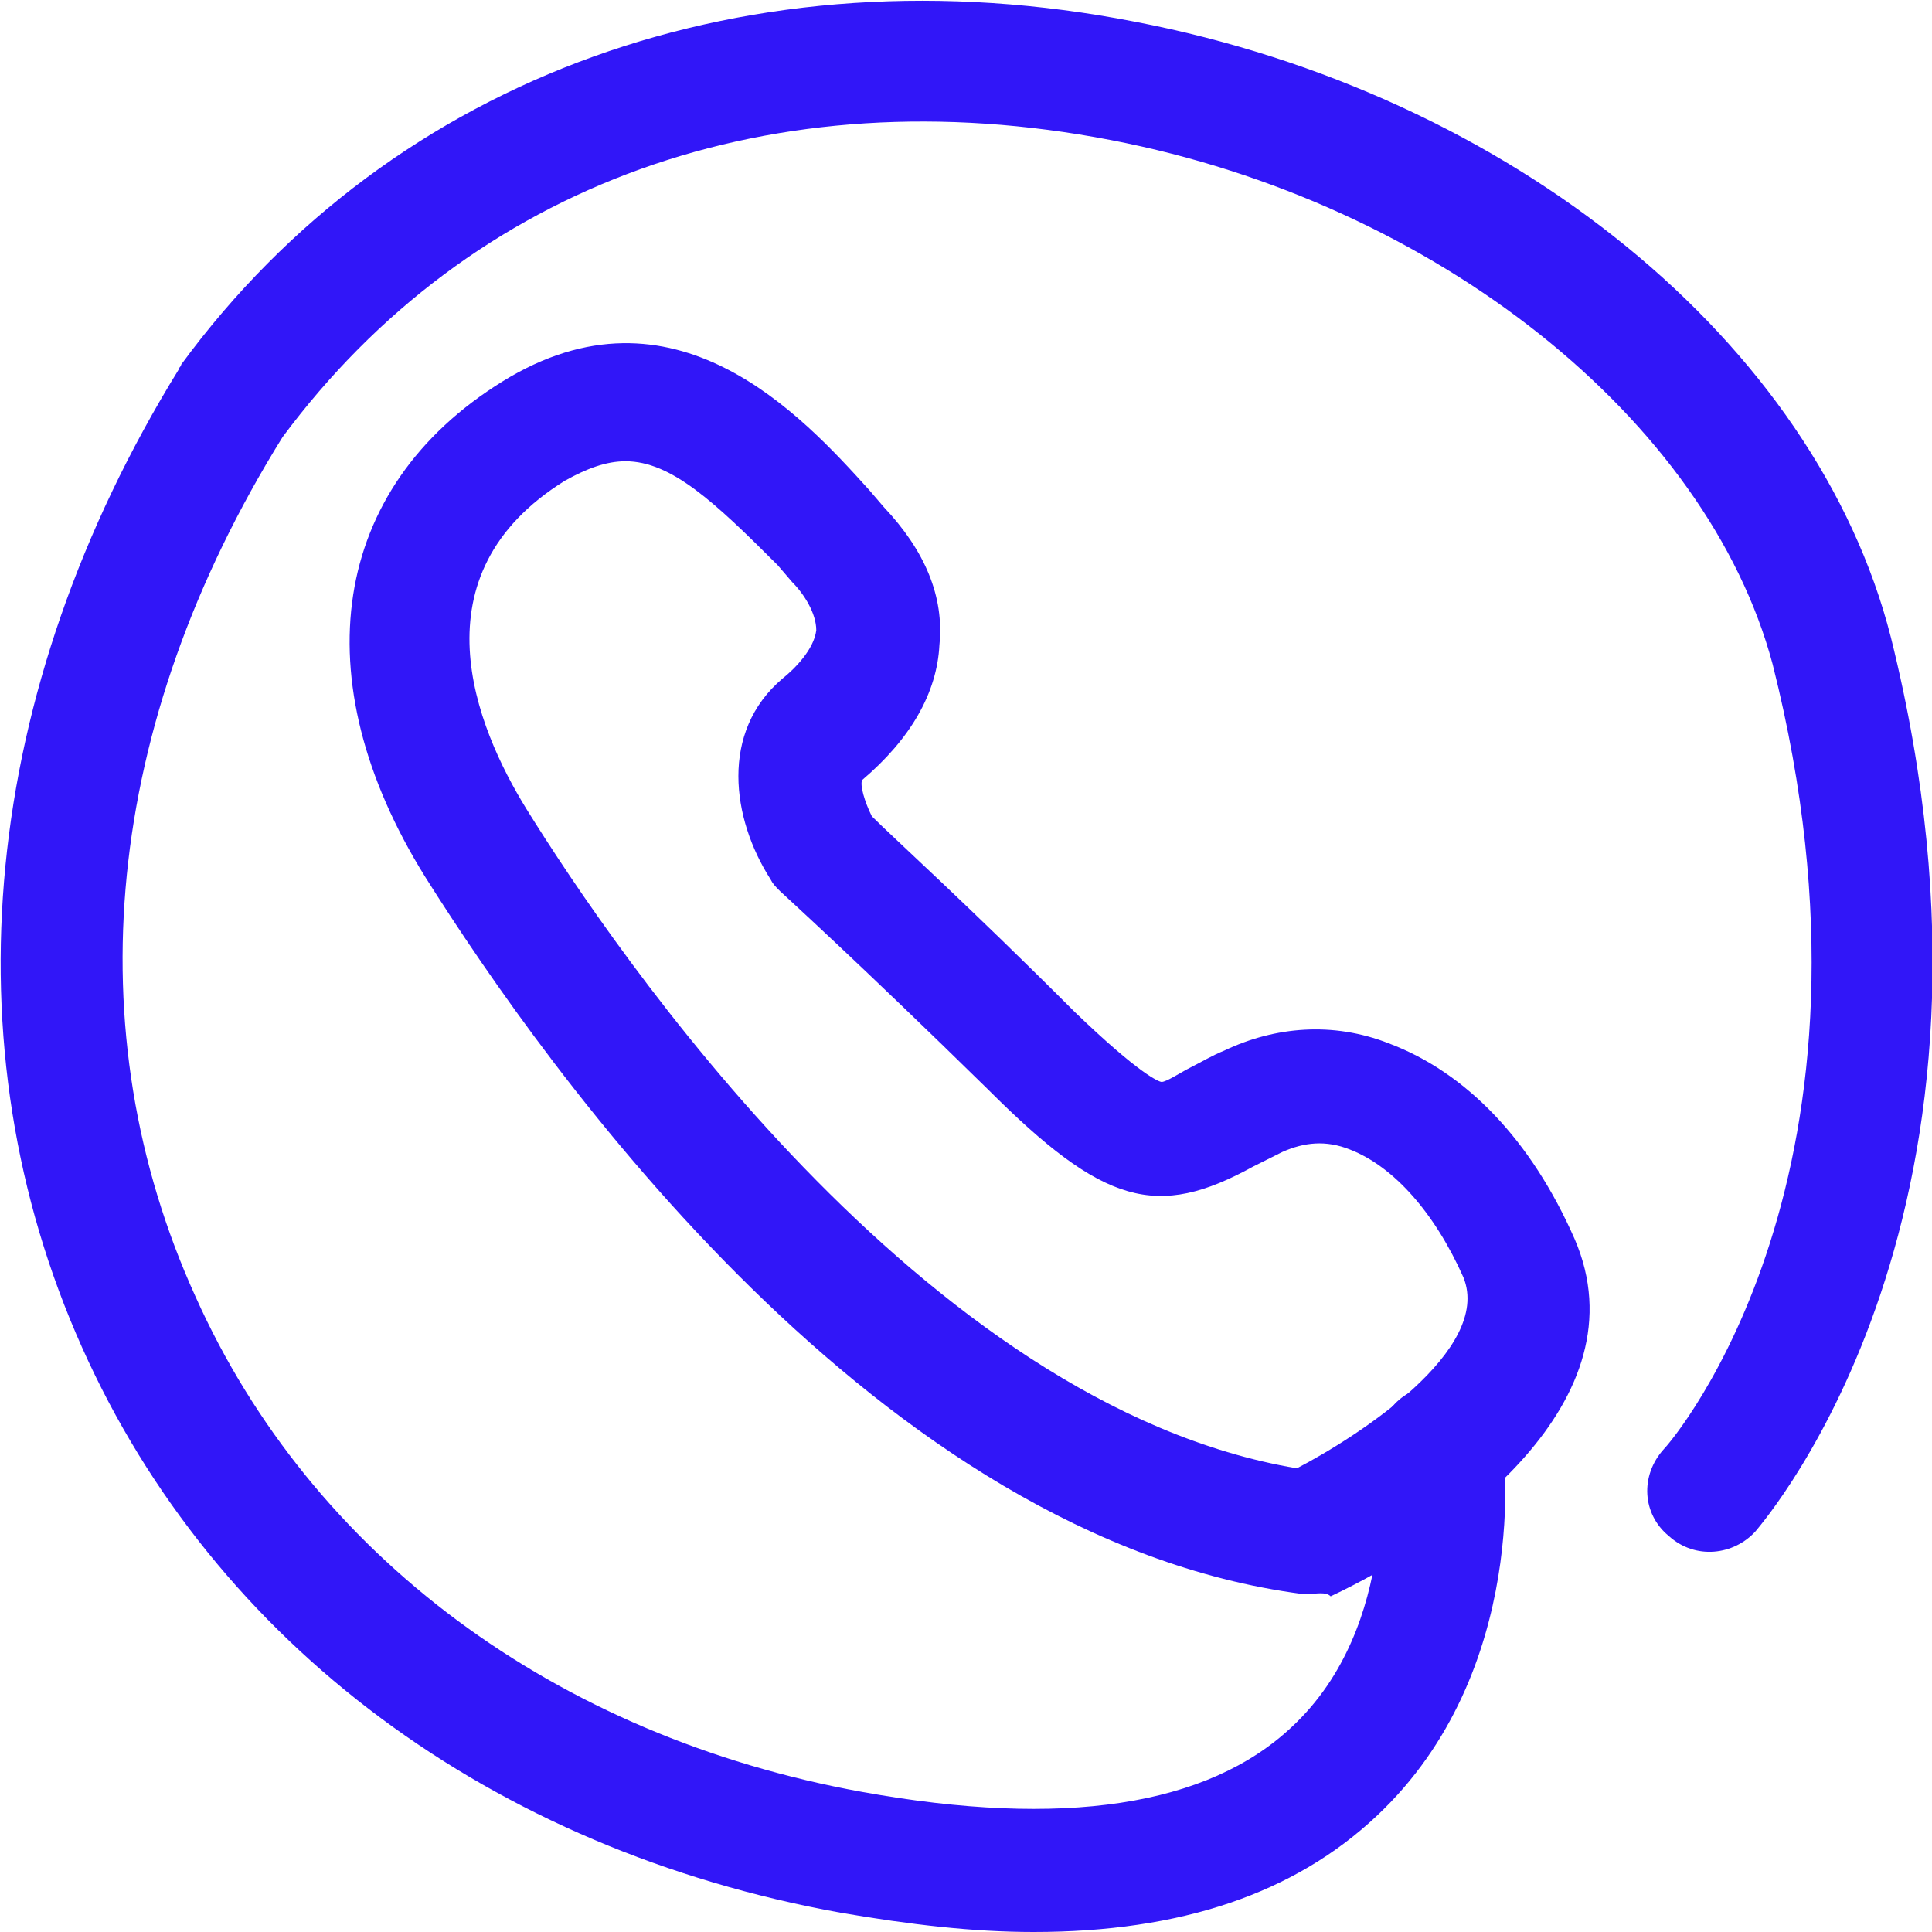
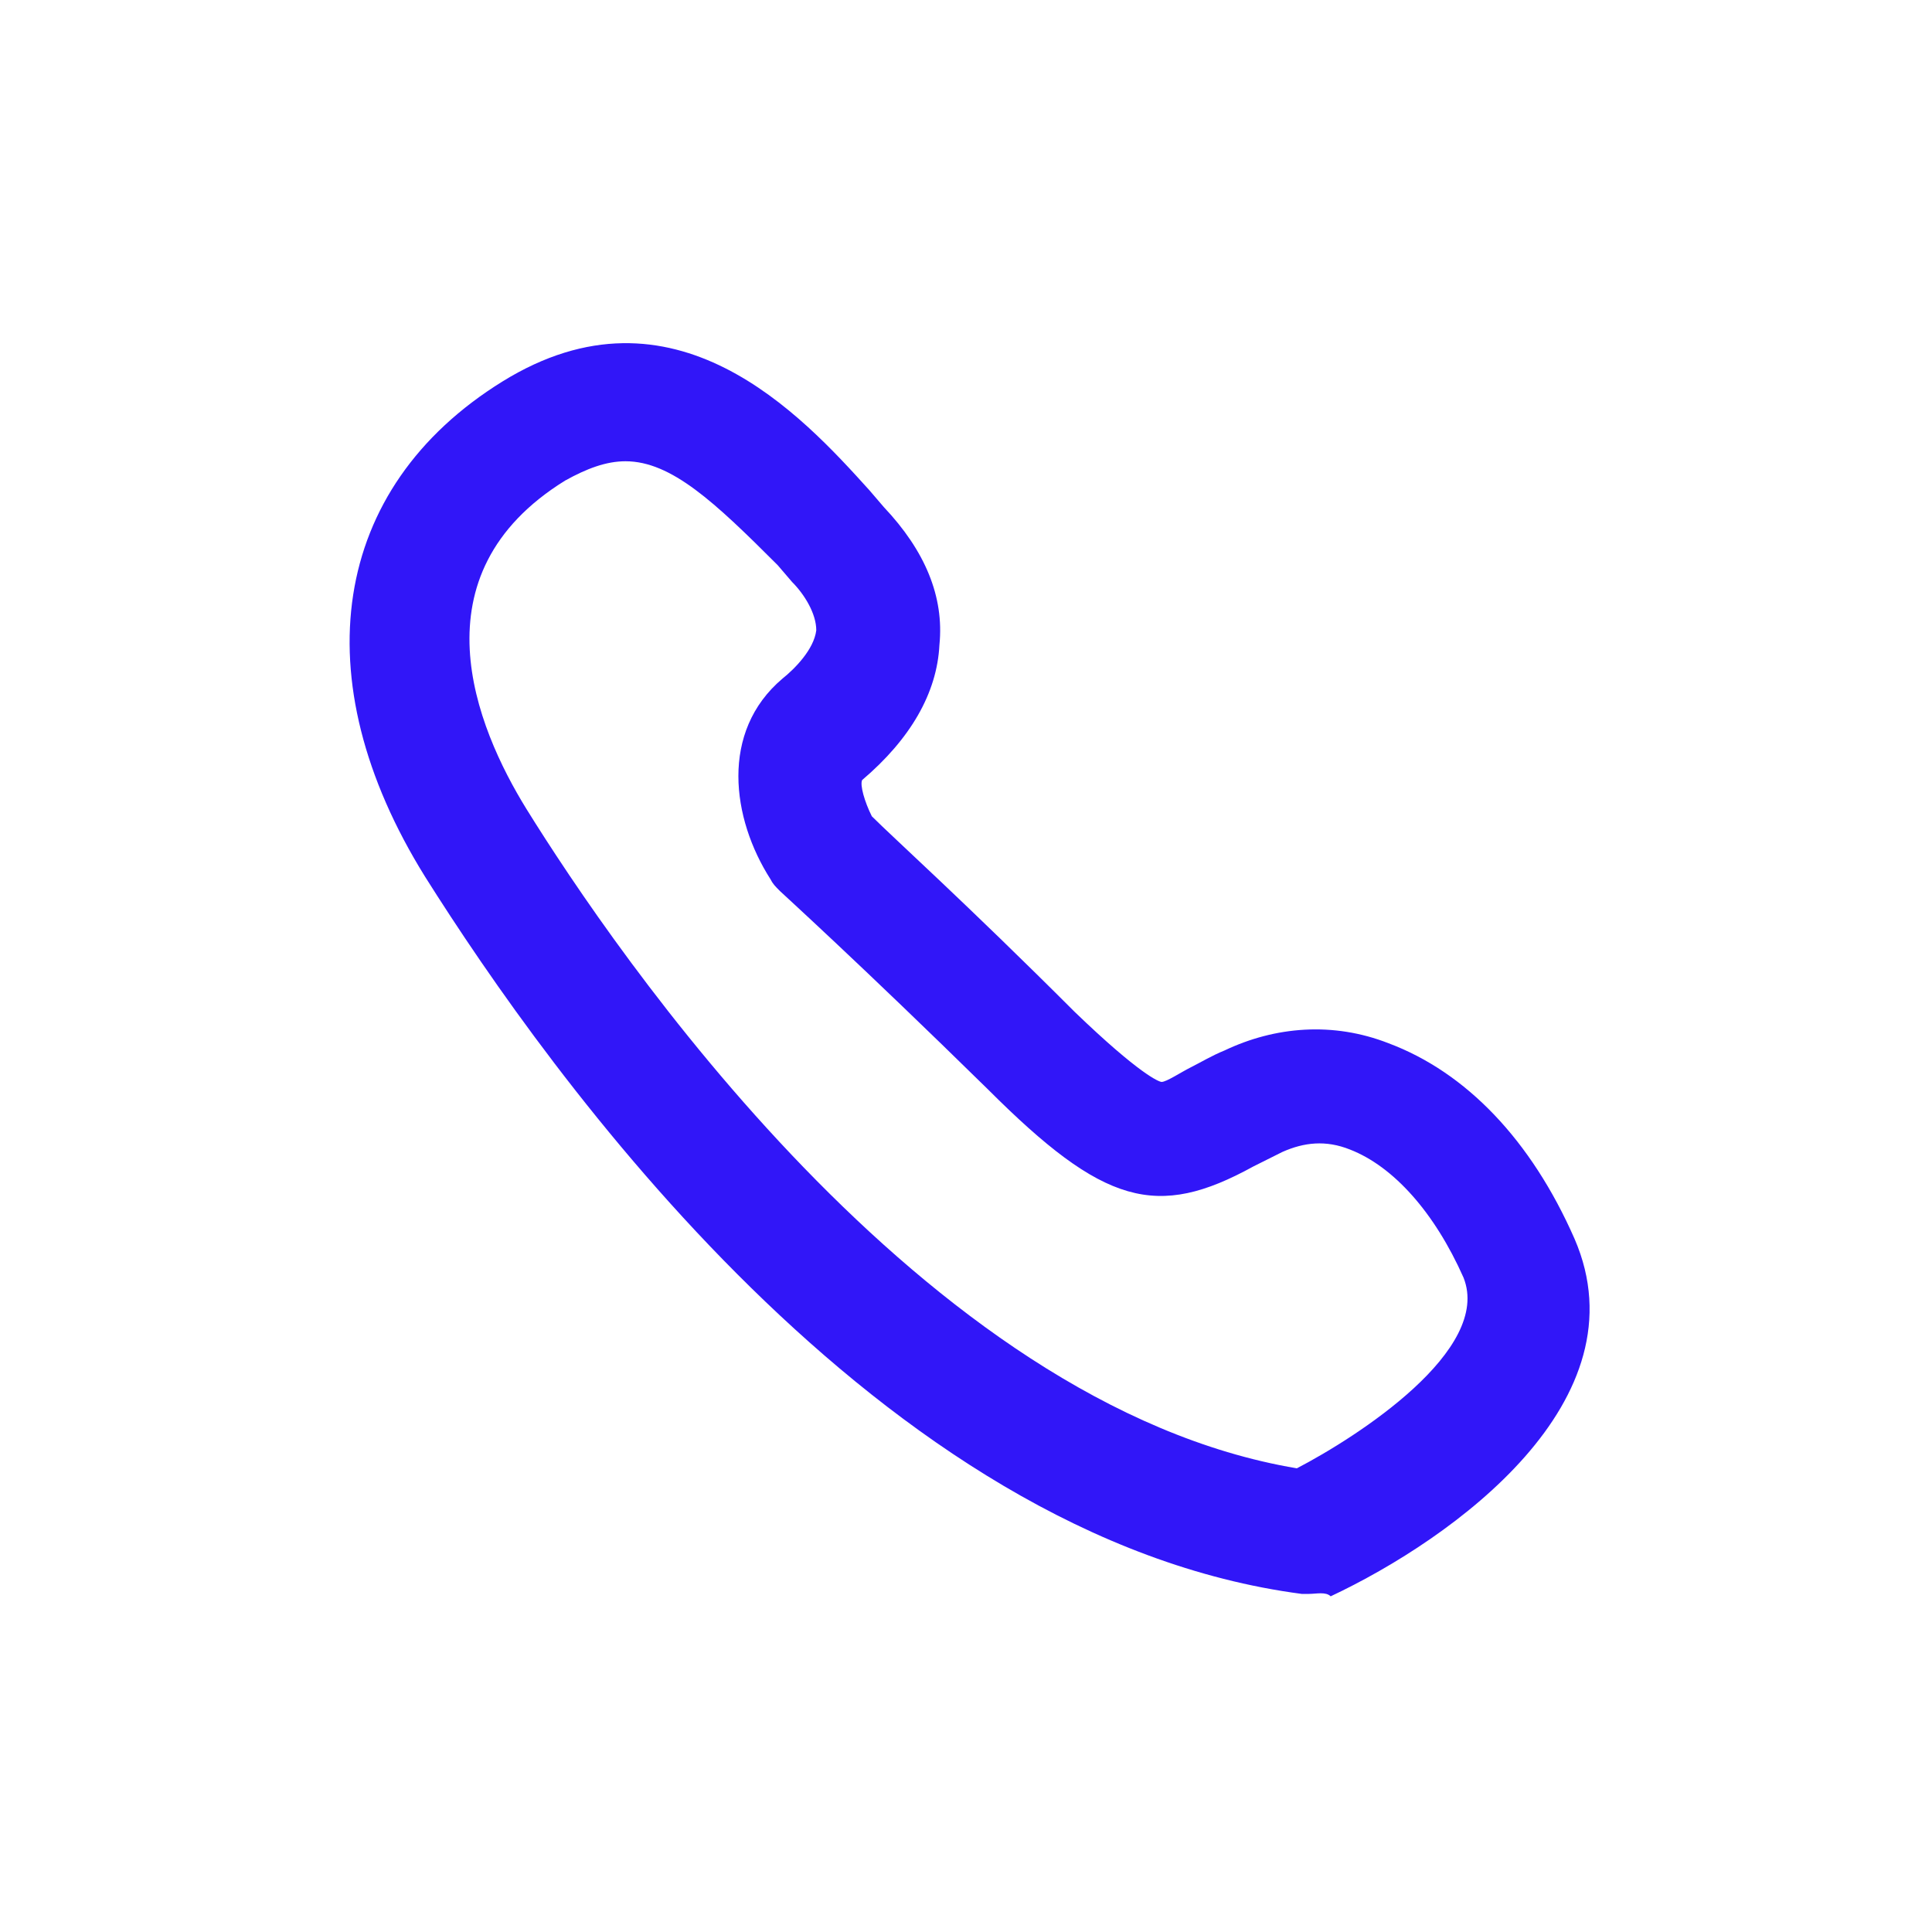
<svg xmlns="http://www.w3.org/2000/svg" version="1.1" id="Calque_1" x="0px" y="0px" viewBox="0 0 80 80" style="enable-background:new 0 0 80 80;" xml:space="preserve">
-   <path style="fill:#3116F8;" d="M42.8,80c-2.5,0-5.1-0.3-8-0.8C20.4,76.6,8.9,68.1,3.4,55.8c-5.6-12.5-4.2-27.2,4-40.5c0-0.1,0.1-0.1,0.1-0.2  C16.3,3.1,31.1-2.2,47,0.9c15.6,3,28.2,13.3,31.3,25.5c5.9,23.7-5.2,36.5-5.6,37c-0.9,1-2.5,1.2-3.6,0.2c-1.1-0.9-1.2-2.5-0.2-3.6  c0.4-0.4,9.8-11.5,4.5-32.5C70.7,17.4,59.5,8.4,46,5.8C32,3.1,19.5,7.6,11.7,18.1C4.3,30,3.1,42.7,8.1,53.7  C12.9,64.4,23,71.9,35.7,74.2c8.3,1.5,14.3,0.6,17.8-2.7c4.5-4.2,3.6-11.2,3.6-11.3c-0.2-1.4,0.8-2.7,2.2-2.8  c1.4-0.2,2.7,0.8,2.9,2.2c0.1,0.4,1.2,9.6-5.2,15.6C53.6,78.4,48.9,80,42.8,80" />
  <path style="fill:#3116F8;" d="M54.2,66c-0.1,0-0.2,0-0.3,0c-17.5-2.3-31.2-21.6-36.3-29.7c-5.1-8.2-3.9-16.1,3.2-20.5  c7.1-4.4,12.4,1.4,15.2,4.5l0.6,0.7c1.7,1.8,2.5,3.7,2.3,5.7c-0.1,2-1.2,3.9-3.2,5.6c-0.1,0.2,0.1,0.9,0.4,1.5  c0.9,0.9,3.9,3.6,8.4,8.1c2.7,2.6,3.5,2.9,3.6,2.9c0.2,0,0.8-0.4,1.2-0.6c0.4-0.2,0.9-0.5,1.4-0.7c2.1-1,4.5-1.2,6.8-0.3  c3.2,1.2,5.9,4,7.7,8.1c2.9,6.7-5,12.4-10.1,14.8C54.9,65.9,54.5,66,54.2,66 M25.9,19.1c-0.8,0-1.6,0.3-2.5,0.8  c-6.3,3.9-3.7,10.2-1.6,13.6c3.6,5.8,16.4,24.7,31.9,27.3c2.5-1.3,8.1-4.9,6.9-7.9c-1.2-2.7-2.9-4.6-4.7-5.3c-1-0.4-1.9-0.3-2.8,0.1  c-0.4,0.2-0.8,0.4-1.2,0.6c-4,2.2-6.2,1.6-11-3.2c-5.3-5.2-8.5-8.1-8.6-8.2c-0.2-0.2-0.3-0.3-0.4-0.5c-1.6-2.5-2.1-6.1,0.5-8.3  c0.5-0.4,1.3-1.2,1.4-2c0-0.7-0.5-1.5-1-2l-0.6-0.7C29.6,20.8,27.8,19.1,25.9,19.1" />
</svg>